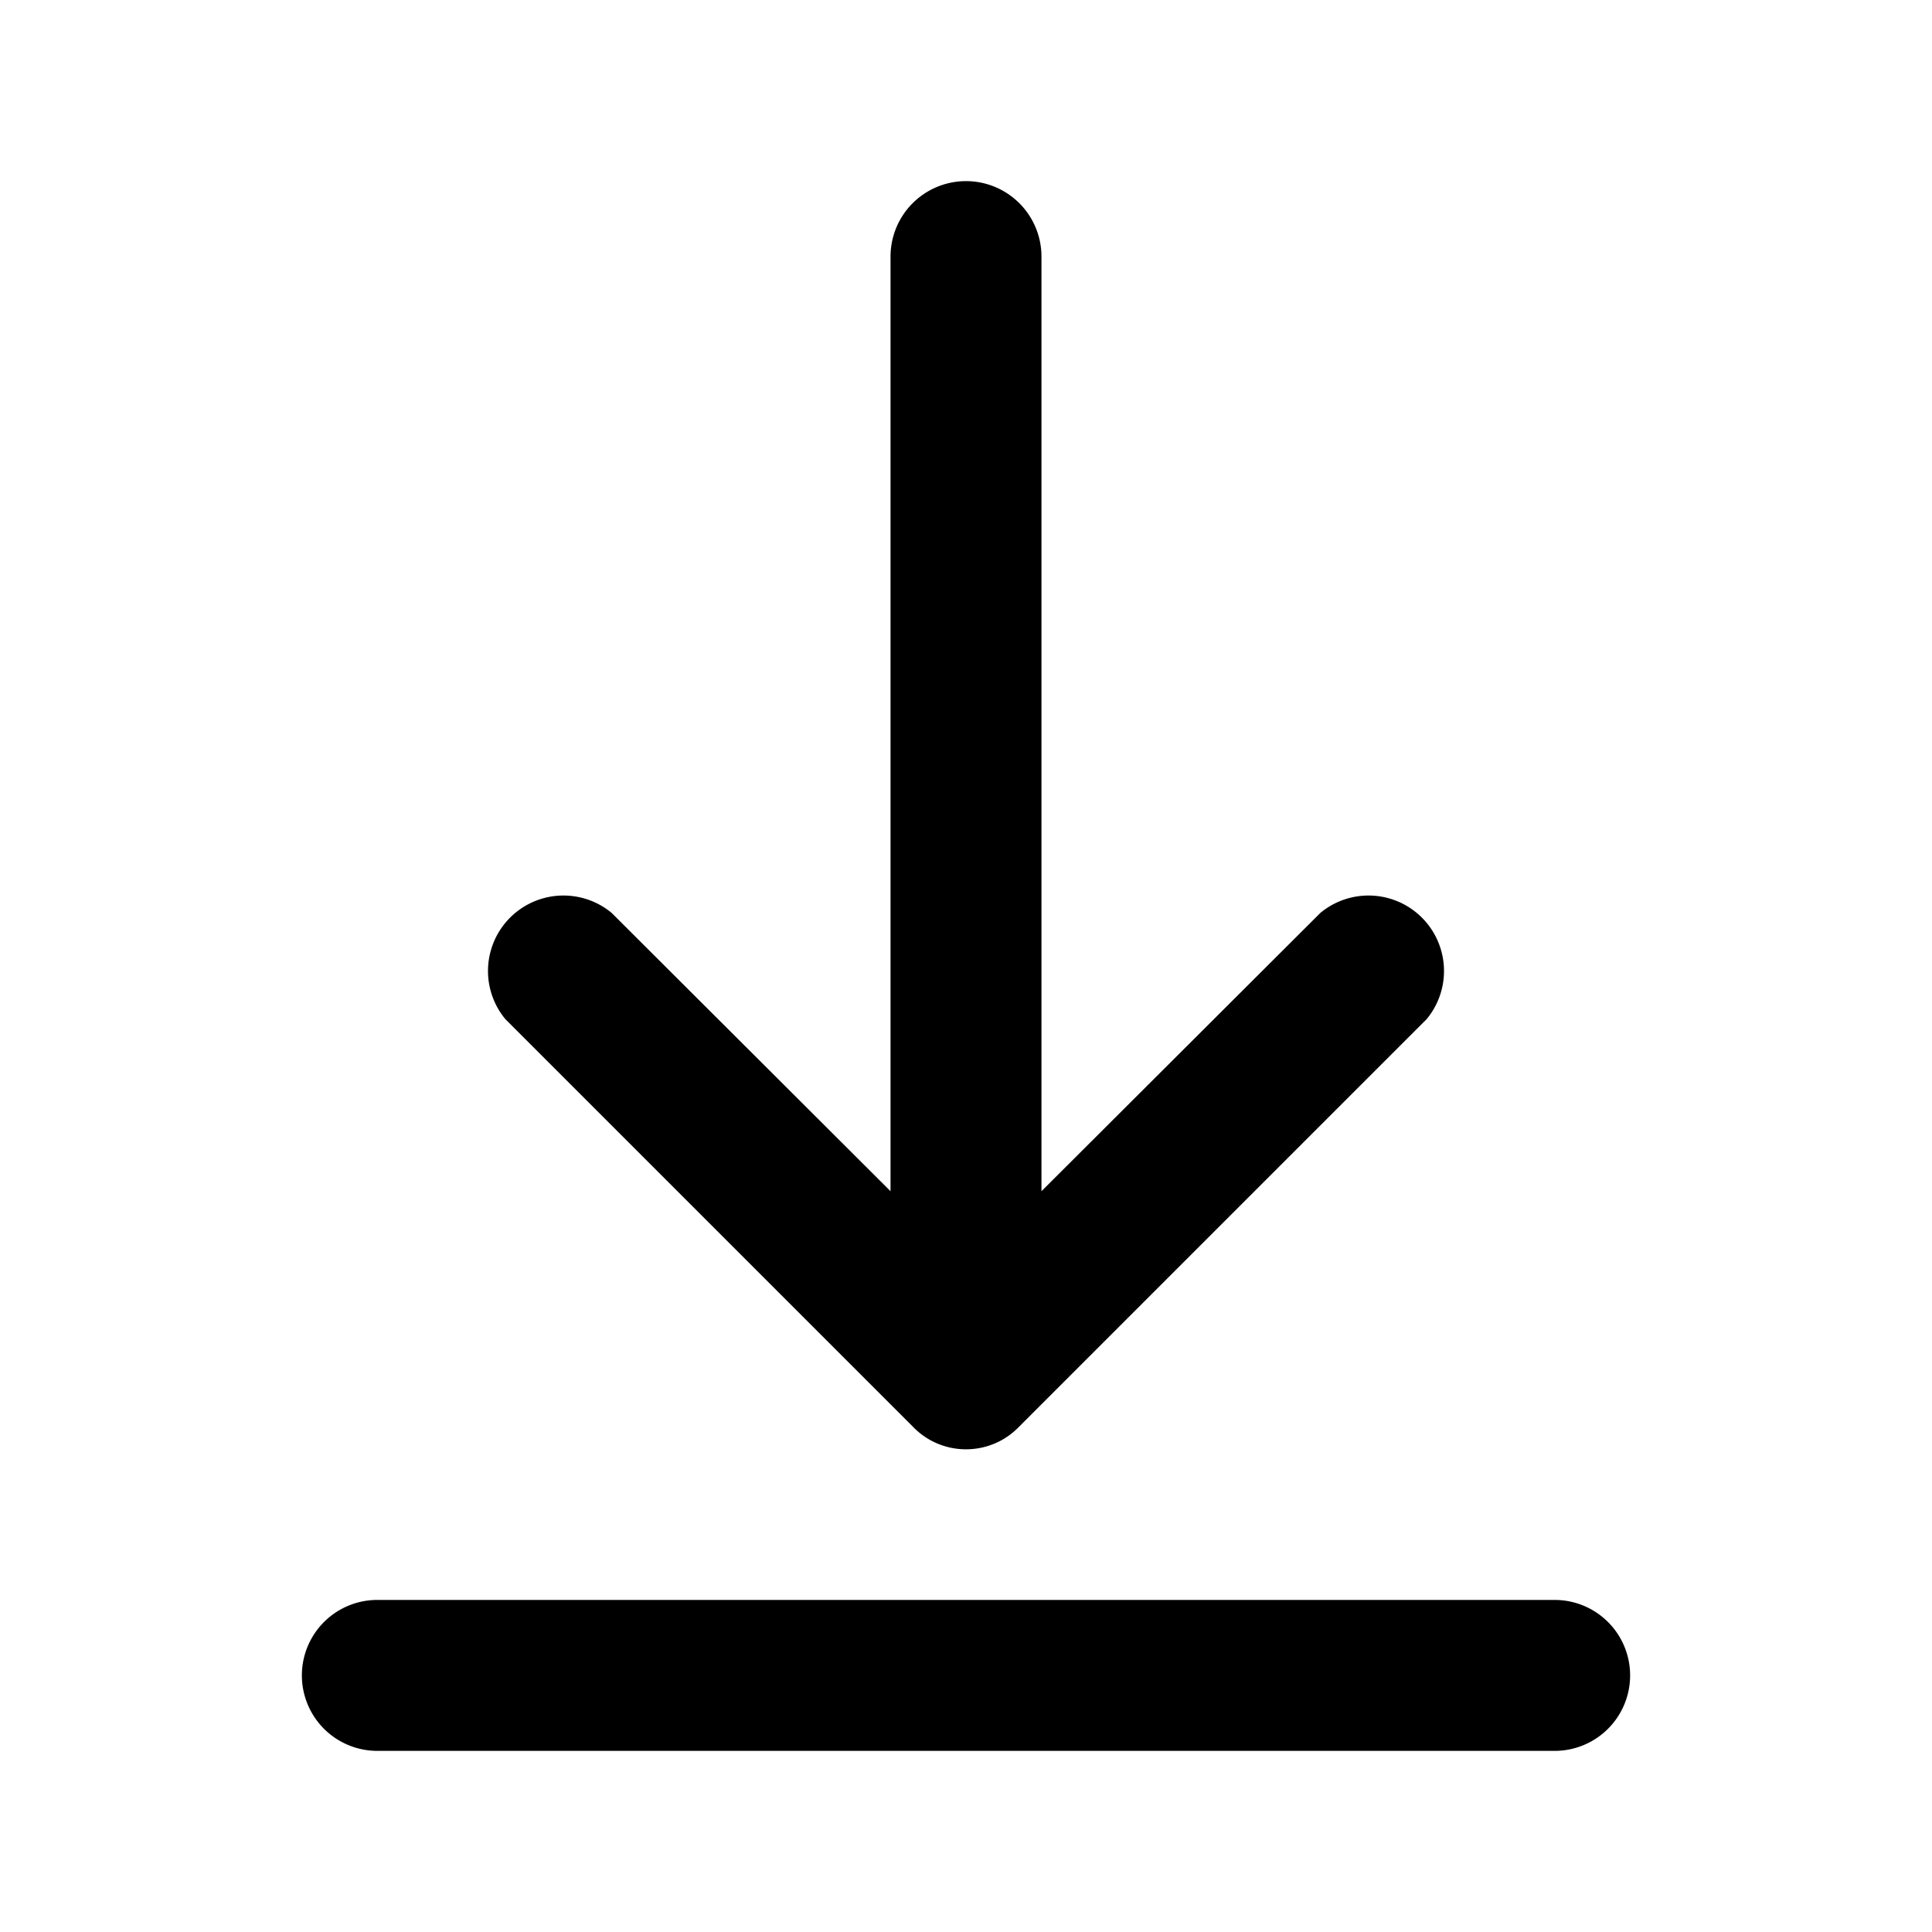
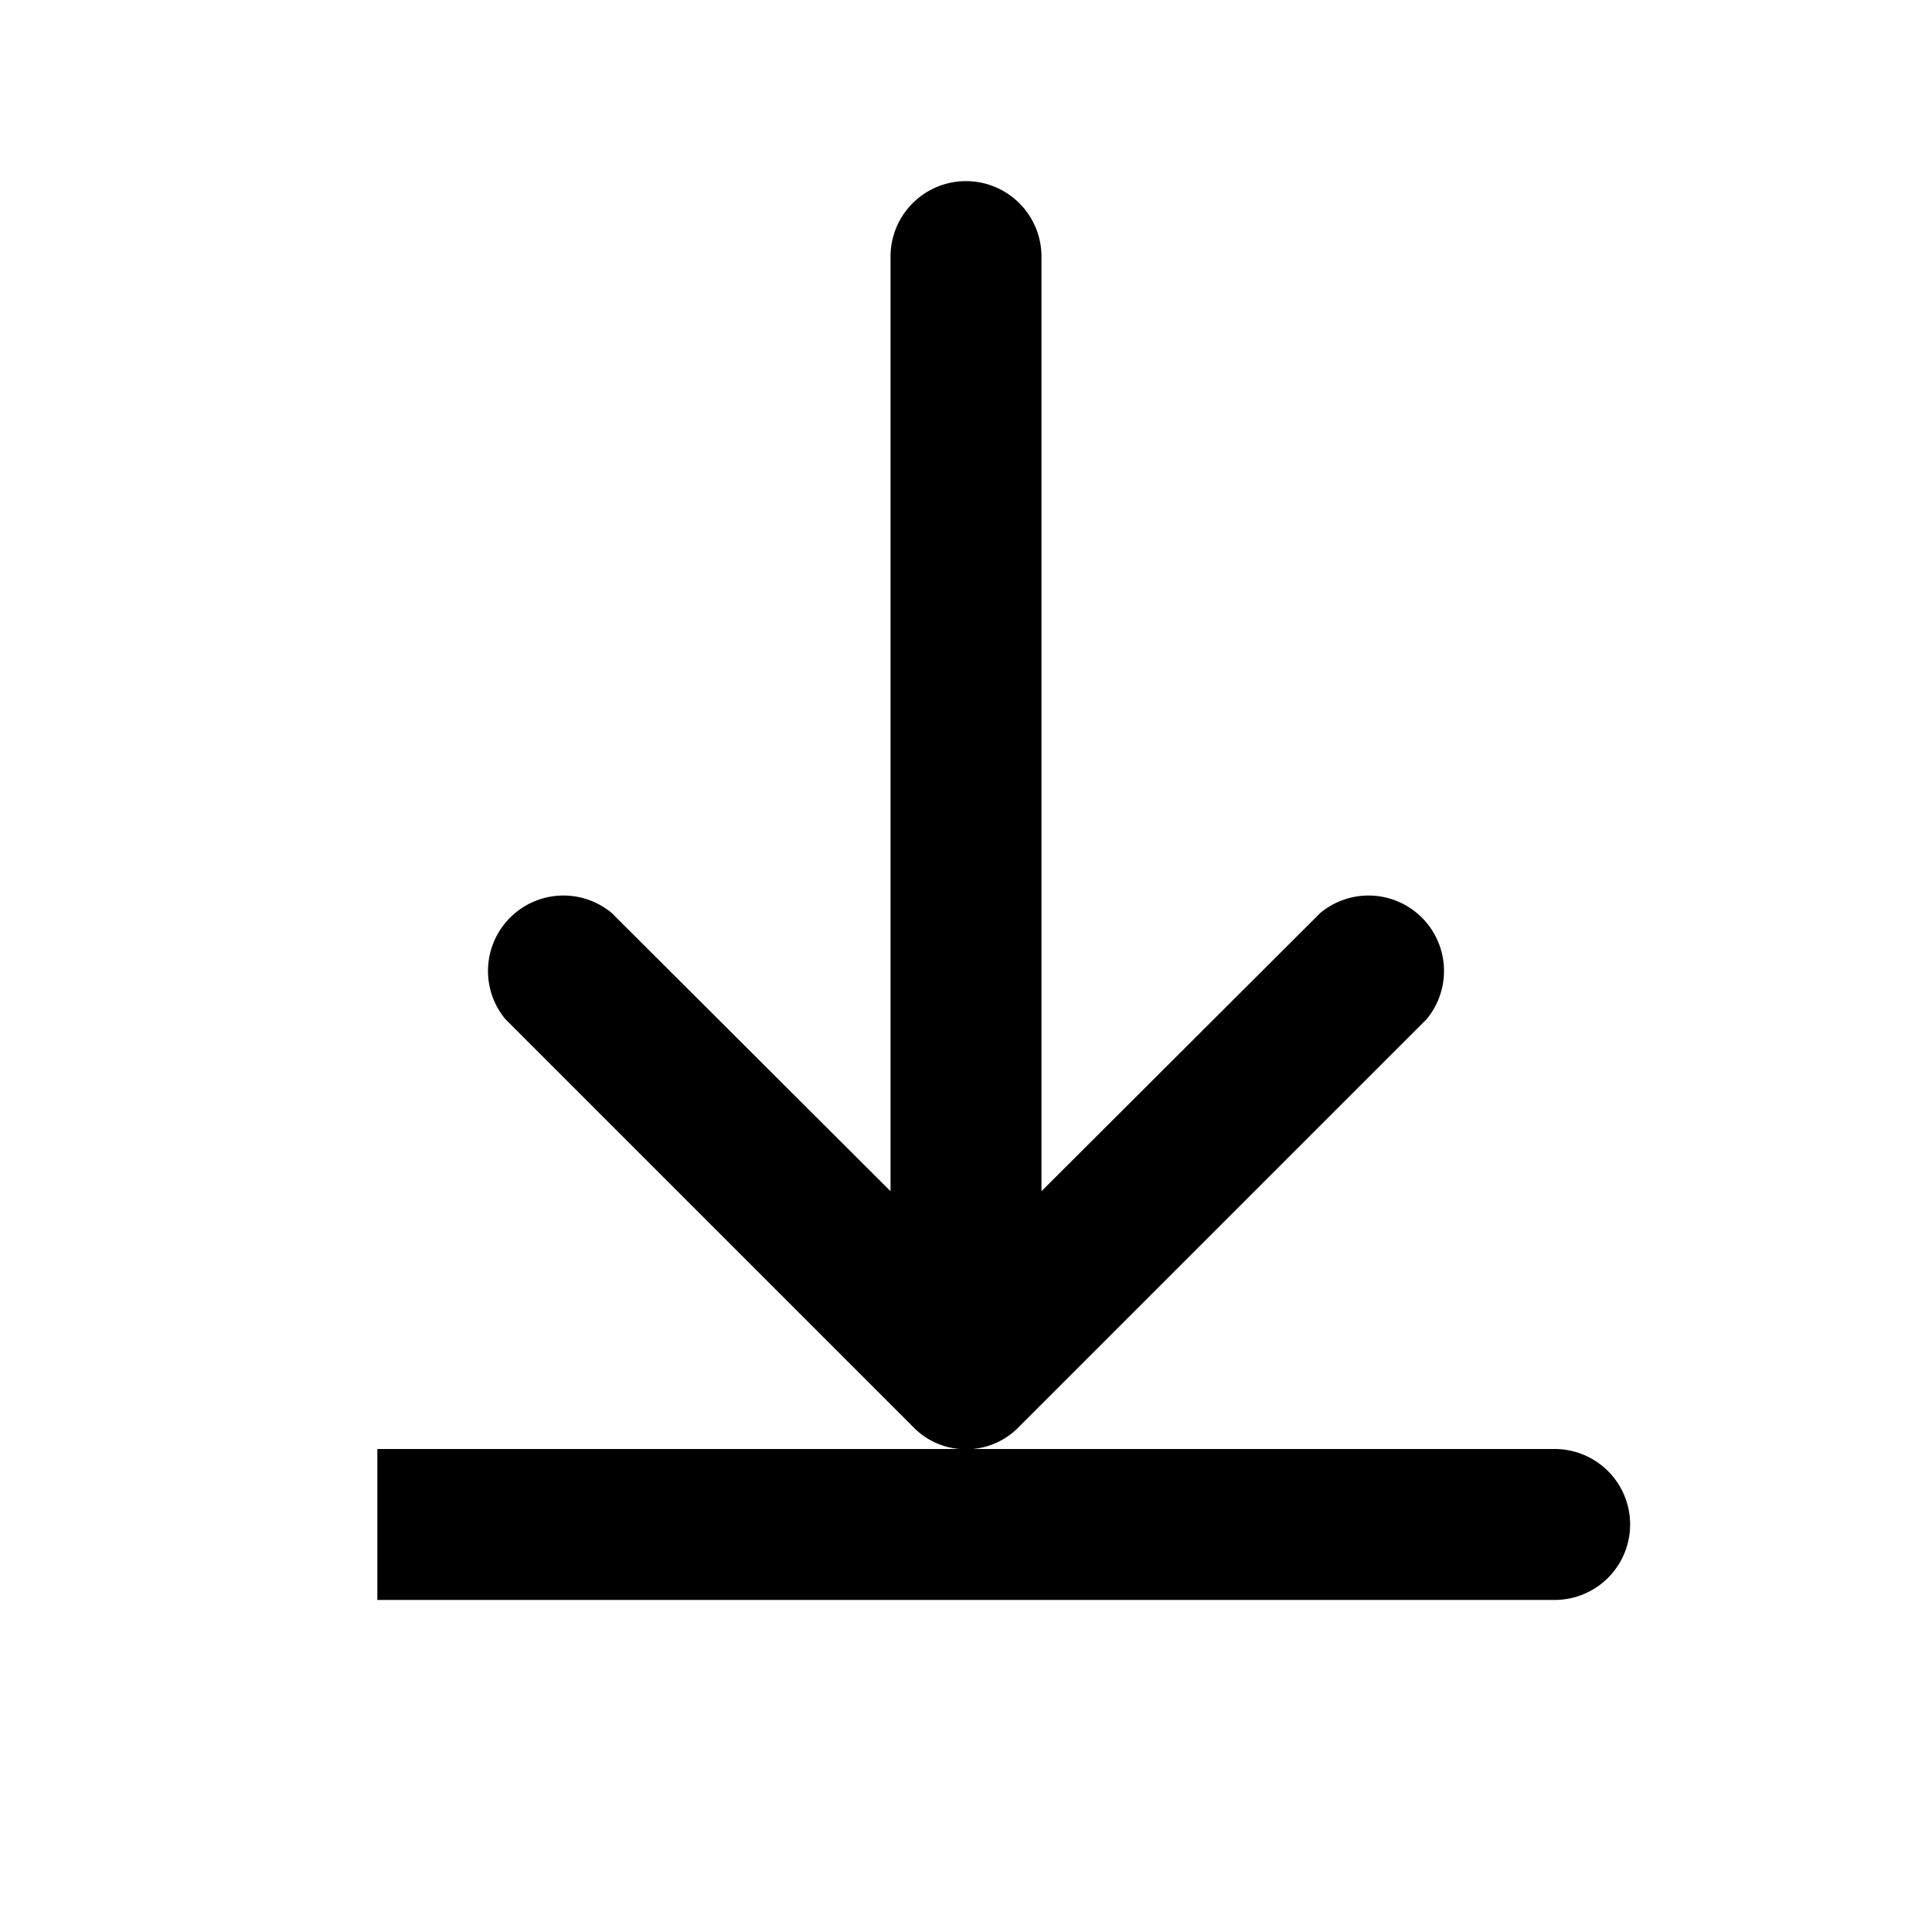
<svg xmlns="http://www.w3.org/2000/svg" width="32" height="32" viewBox="0 0 32 32">
-   <path d="M17.25 4.25a1.25 1.25 0 1 0-2.5 0v15.48l-4.62-4.61a1.25 1.25 0 0 0-1.76 1.76l6.75 6.75c.48.5 1.28.5 1.76 0l6.75-6.75a1.25 1.25 0 0 0-1.76-1.76l-4.62 4.61V4.25Zm-11 22.25a1.25 1.25 0 1 0 0 2.5h19.5a1.25 1.25 0 1 0 0-2.5H6.25Z" />
+   <path d="M17.25 4.25a1.25 1.25 0 1 0-2.5 0v15.48l-4.62-4.61a1.25 1.25 0 0 0-1.76 1.76l6.75 6.75c.48.5 1.28.5 1.76 0l6.75-6.75a1.25 1.25 0 0 0-1.76-1.76l-4.62 4.61V4.25Zm-11 22.25h19.5a1.25 1.25 0 1 0 0-2.5H6.25Z" />
</svg>